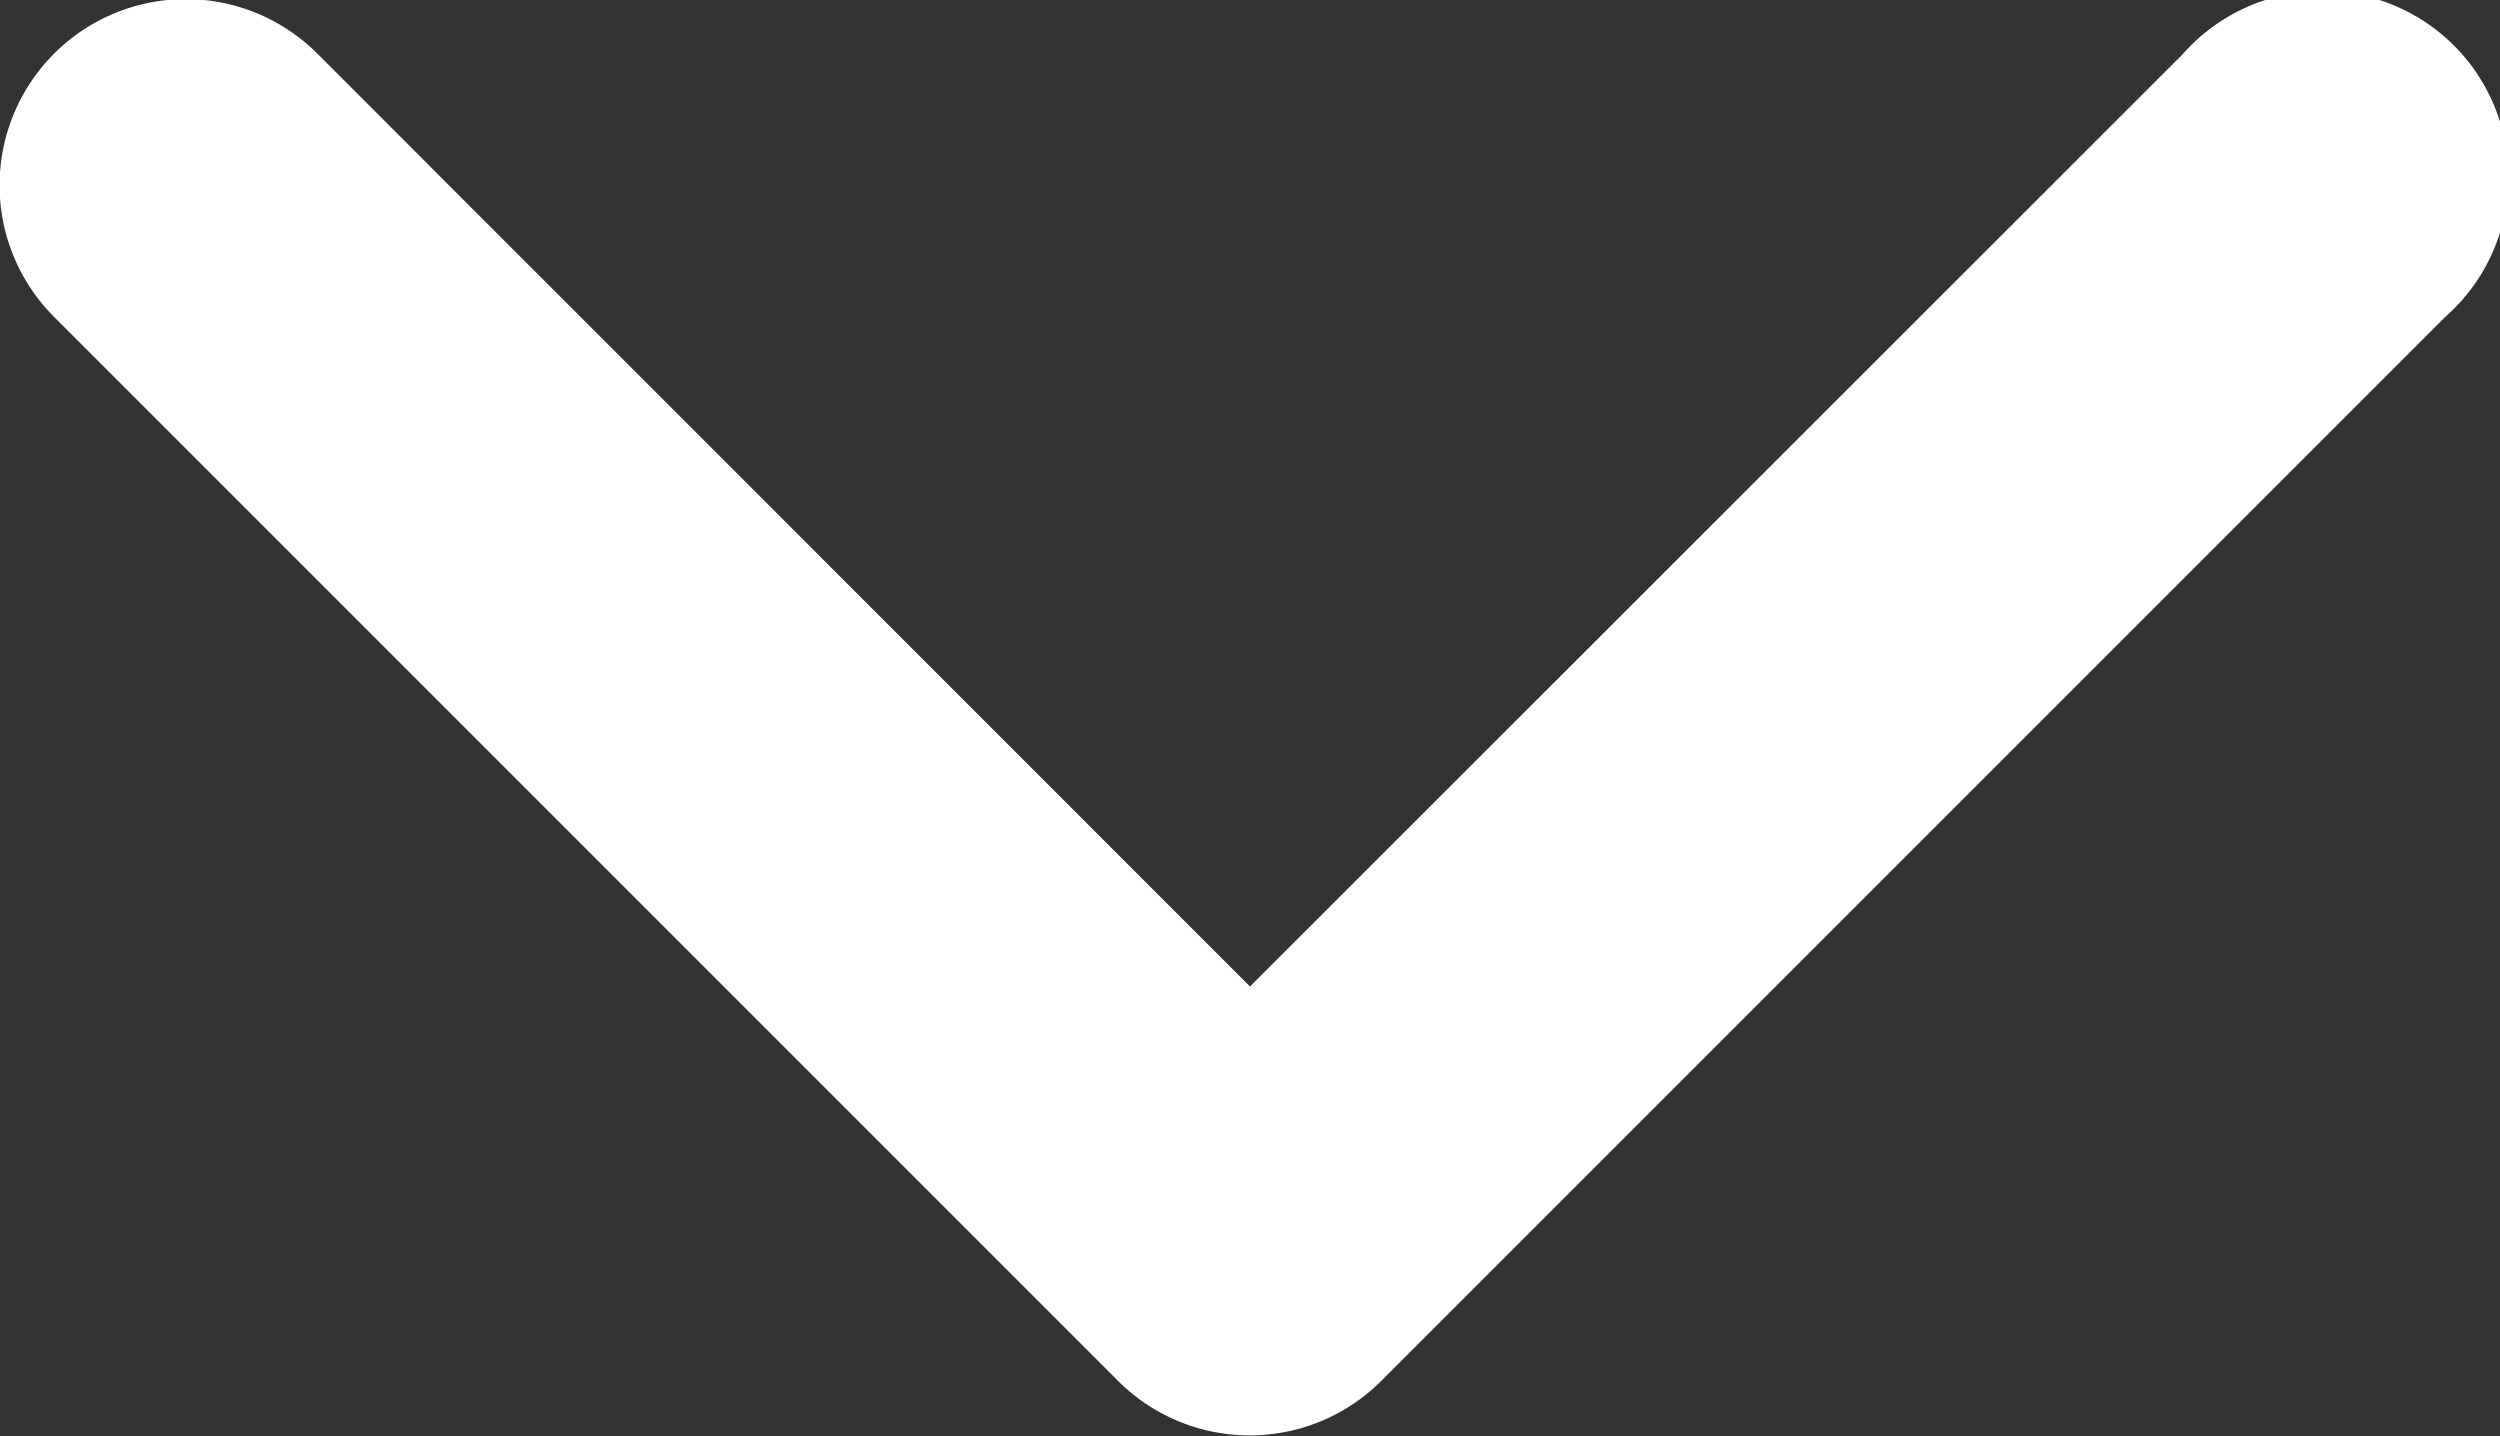
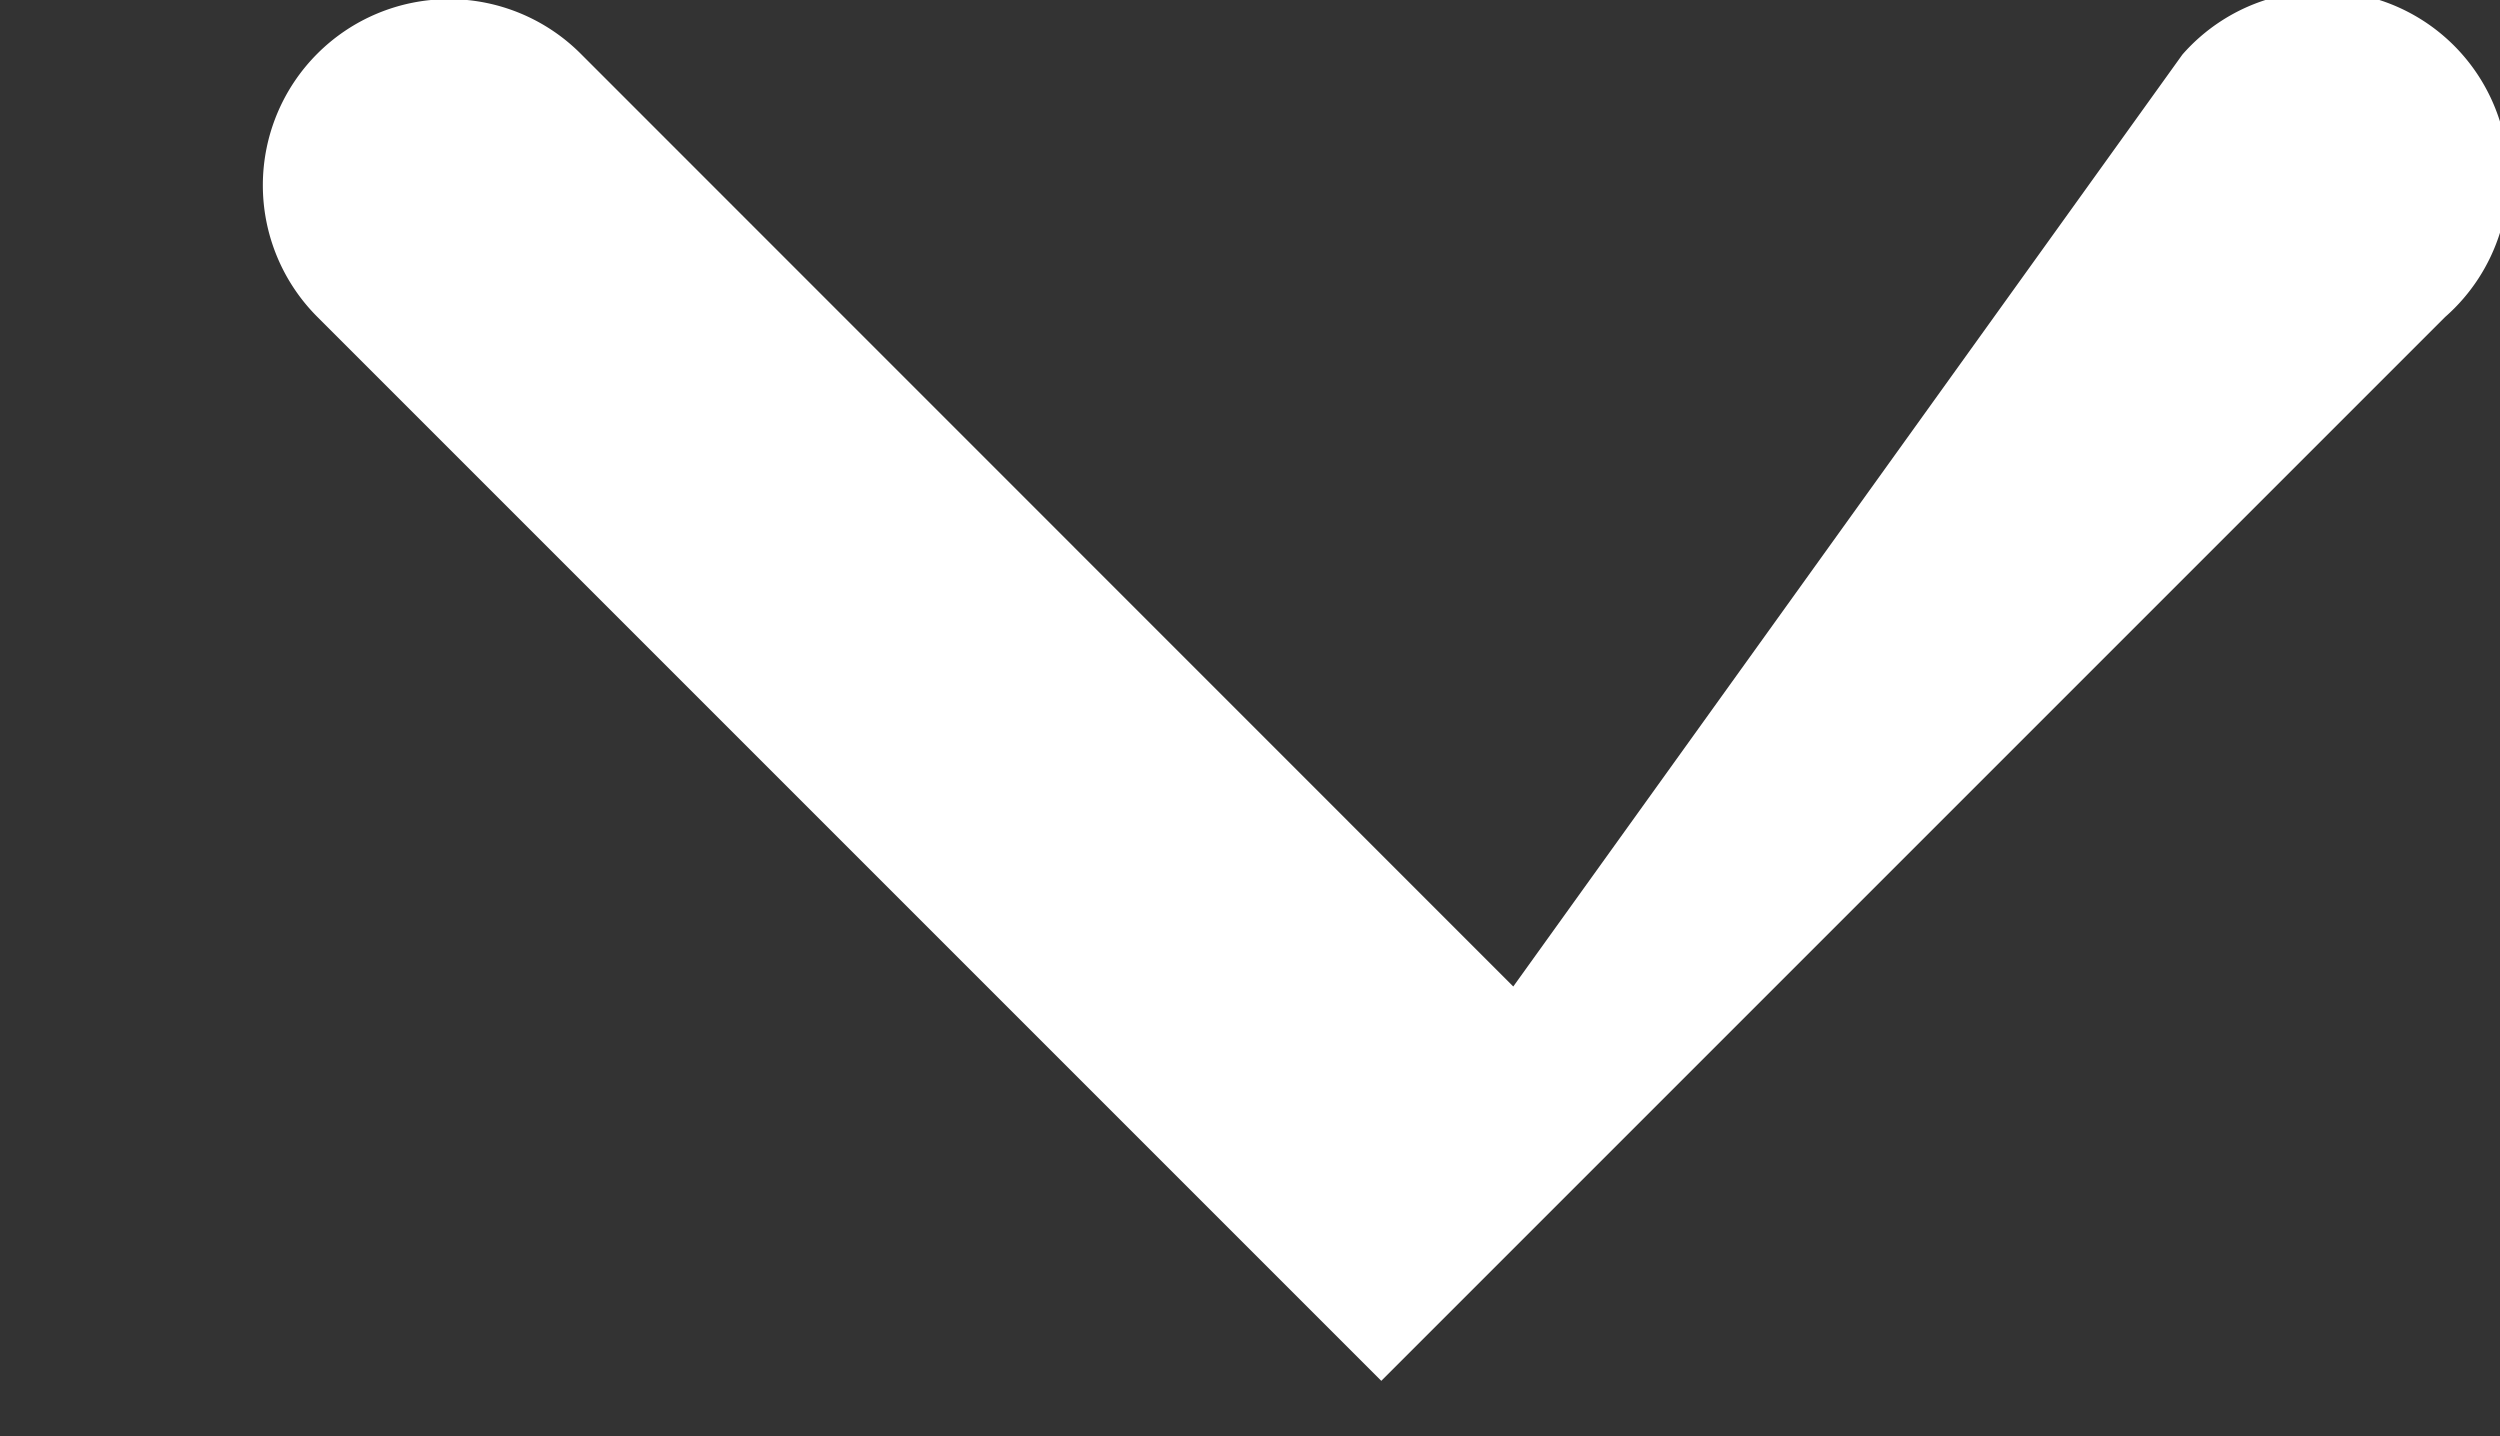
<svg xmlns="http://www.w3.org/2000/svg" width="11.044" height="6.345" viewBox="0 0 11.044 6.345">
  <rect x="0" y="0" width="11.044" height="6.345" fill="#333333" stroke="none" />
-   <path id="icon-chevron" d="M327.639,438.241A.822.822,0,1,1,328.8,439.4l-4.7,4.7a.822.822,0,0,1-1.163,0l-4.7-4.7a.822.822,0,1,1,1.163-1.163l4.12,4.121Z" transform="translate(-317.998 -438)" fill="#fff" fill-rule="evenodd" />
+   <path id="icon-chevron" d="M327.639,438.241A.822.822,0,1,1,328.8,439.4l-4.7,4.7l-4.7-4.7a.822.822,0,1,1,1.163-1.163l4.12,4.121Z" transform="translate(-317.998 -438)" fill="#fff" fill-rule="evenodd" />
</svg>